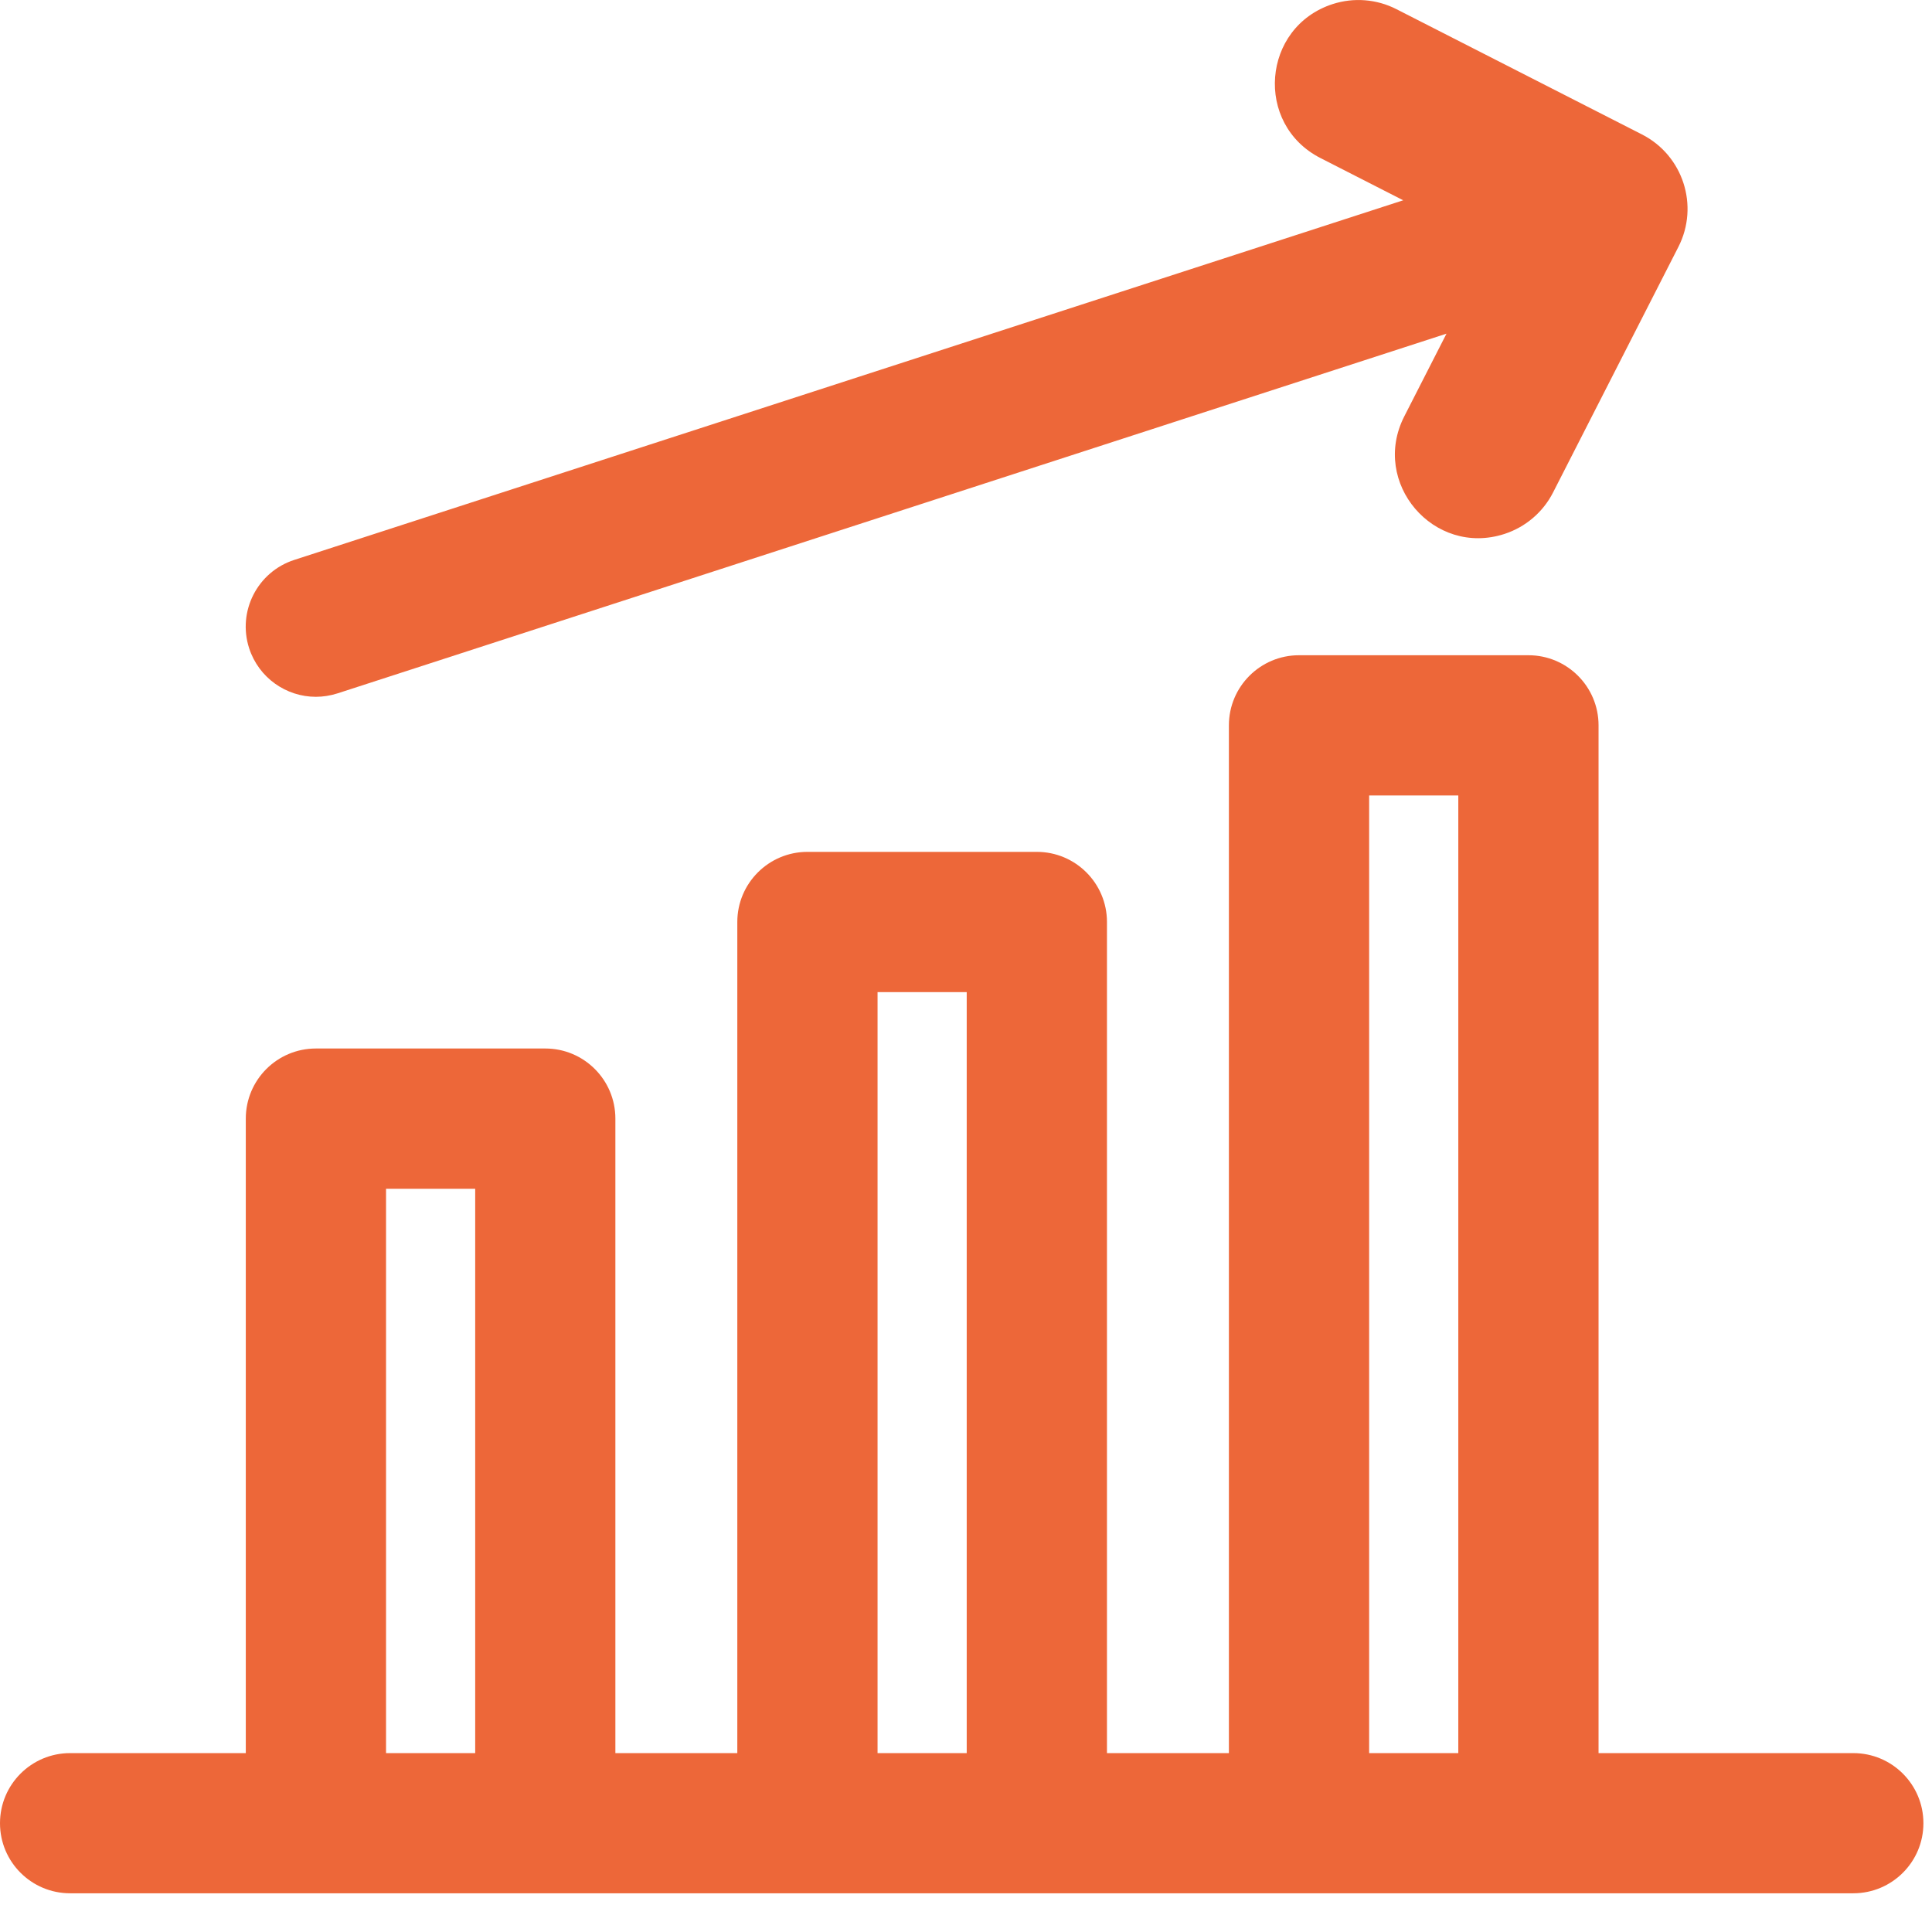
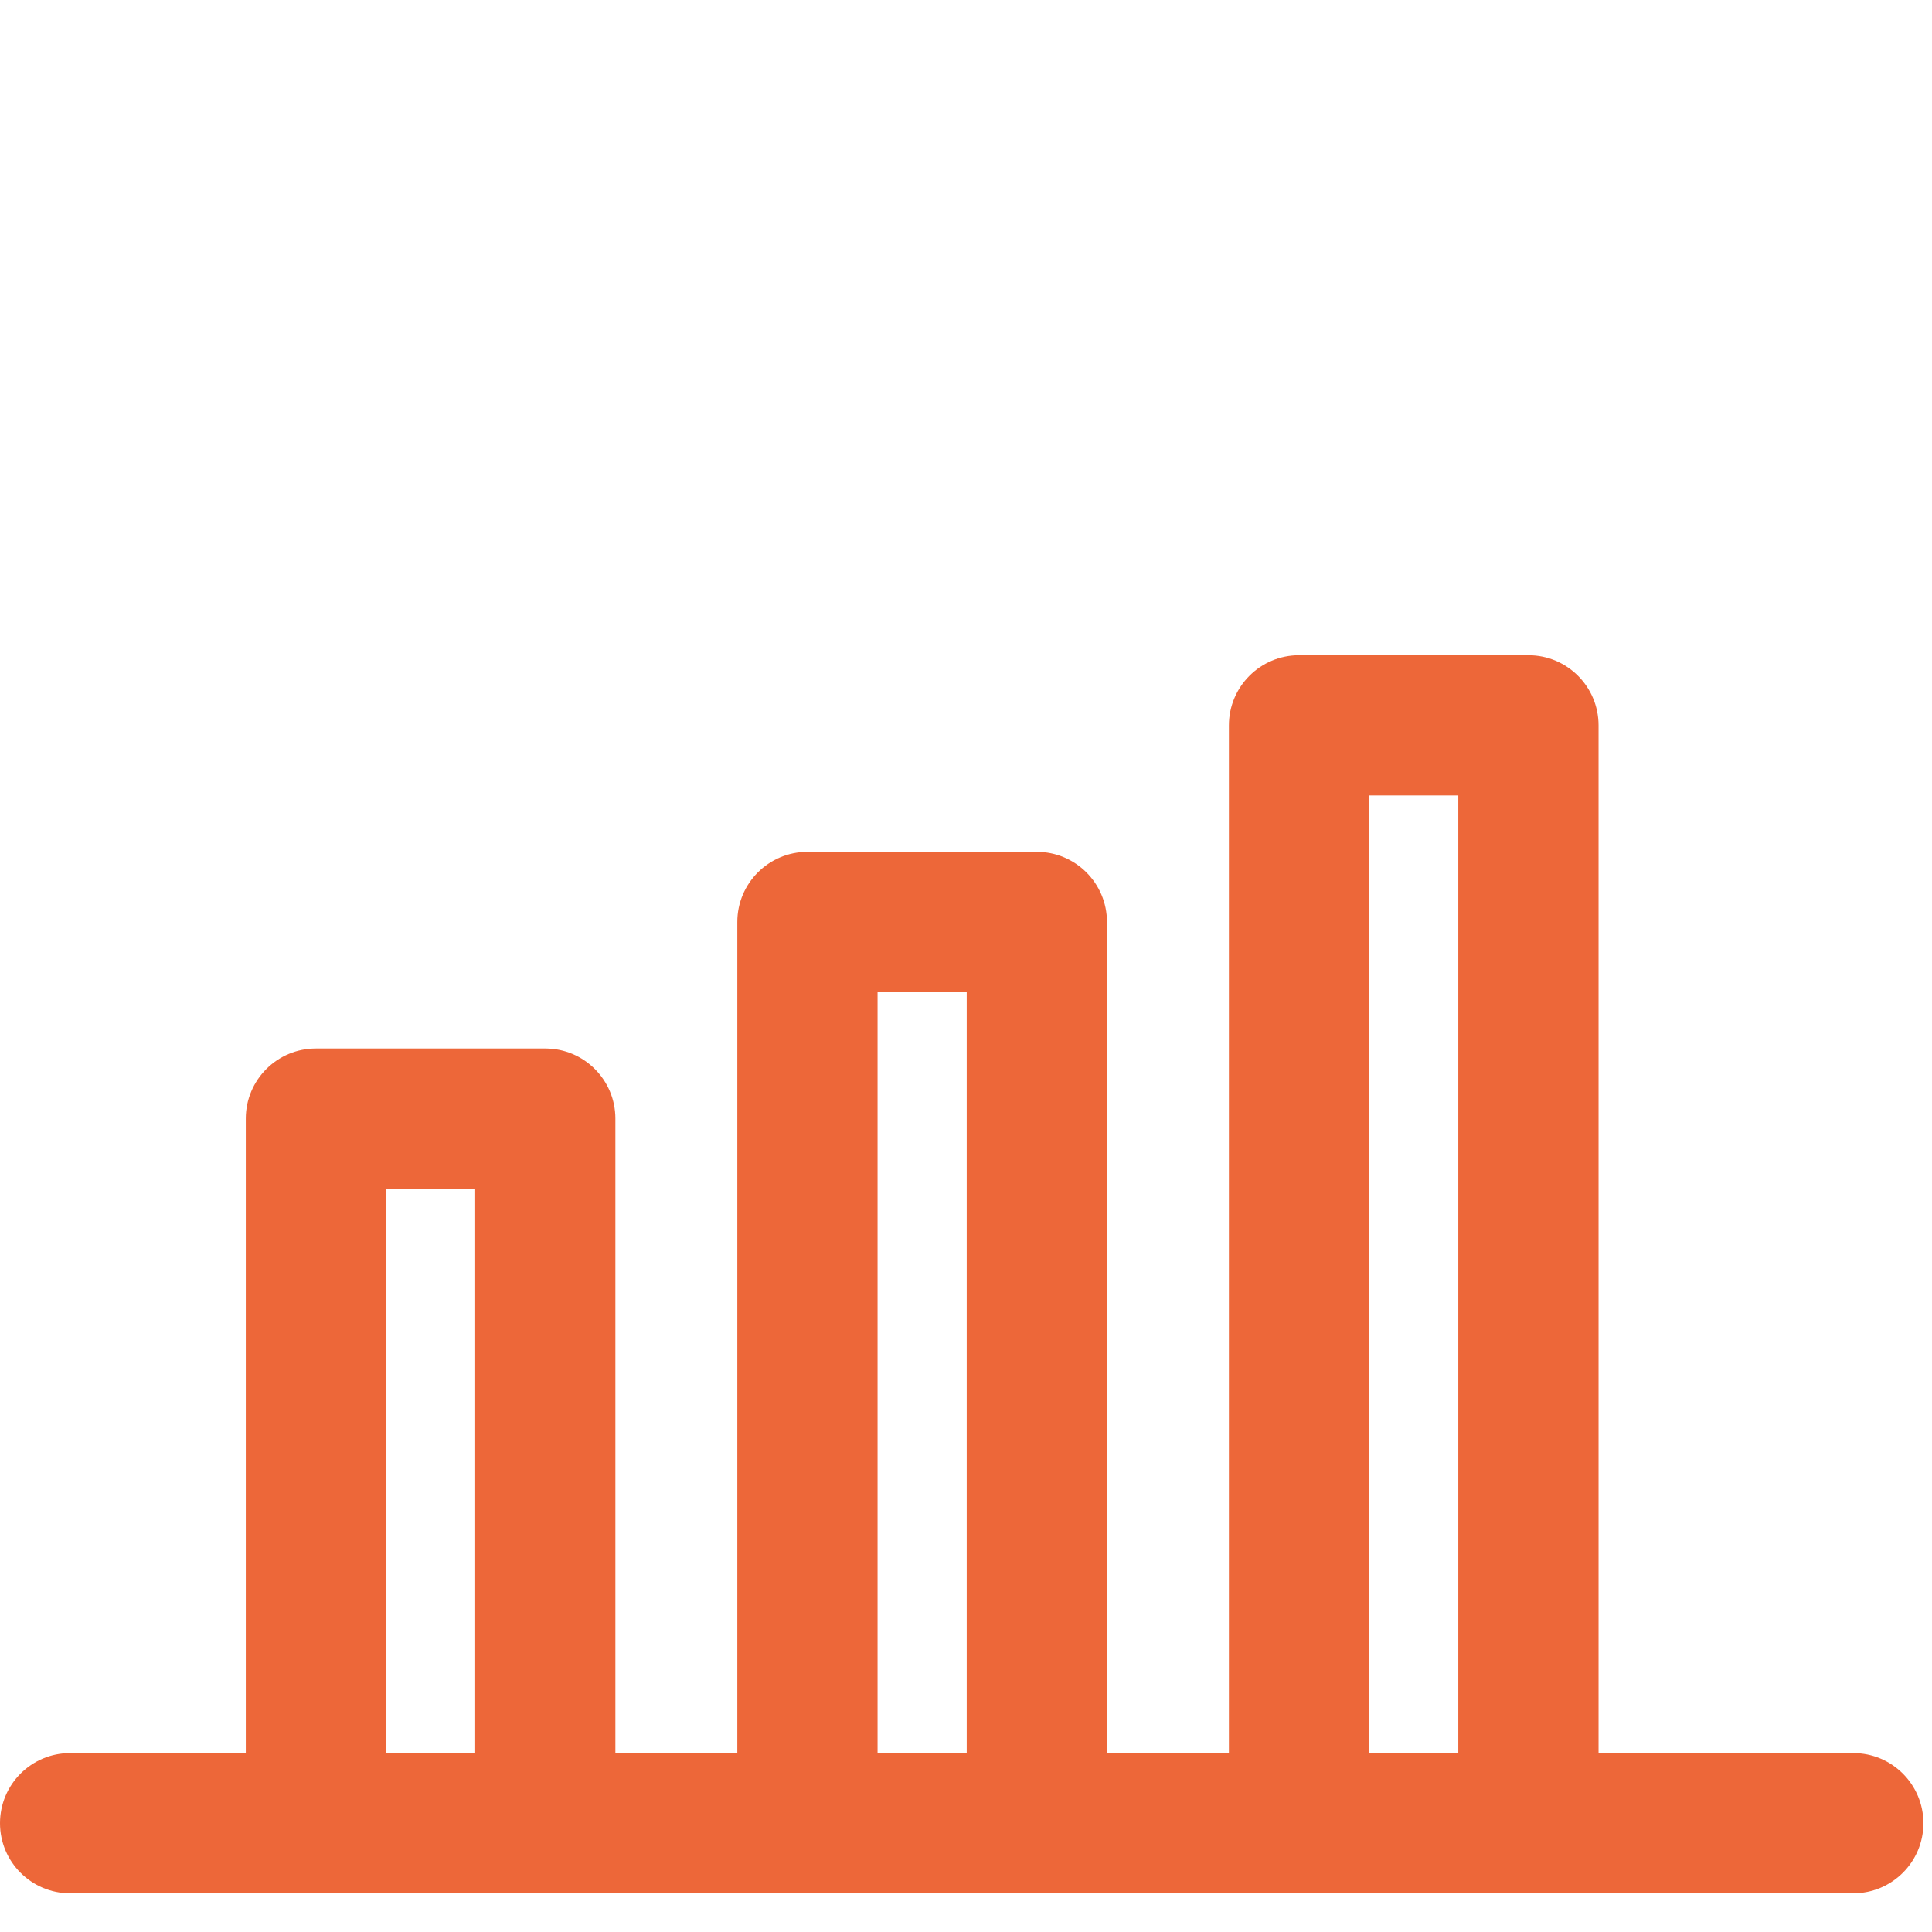
<svg xmlns="http://www.w3.org/2000/svg" width="27" height="27" viewBox="0 0 27 27" fill="none">
  <path d="M25.9 24.5H22.34V10.137C22.34 9.596 21.901 9.157 21.36 9.157H18.154C17.613 9.157 17.174 9.596 17.174 10.137V24.5H15.47V12.885C15.47 12.344 15.031 11.905 14.49 11.905H11.284C10.743 11.905 10.304 12.344 10.304 12.885V24.5H8.6V15.633C8.6 15.092 8.162 14.653 7.621 14.653H4.415C3.873 14.653 3.435 15.092 3.435 15.633V24.5H0.98C0.439 24.5 0 24.938 0 25.48C0 26.021 0.439 26.459 0.98 26.459H25.9C26.441 26.459 26.88 26.021 26.88 25.48C26.88 24.938 26.441 24.5 25.9 24.5ZM5.395 24.5V16.613H6.641V24.5H5.395ZM12.264 24.5V13.865H13.51V24.5H12.264ZM19.134 24.5V11.117H20.38V24.5H19.134Z" fill="#ED6739" />
-   <path d="M4.414 9.738C4.514 9.738 4.616 9.722 4.717 9.69L20.215 4.663L19.625 5.819C19.152 6.746 20.035 7.783 21.025 7.462C21.32 7.366 21.565 7.157 21.705 6.881L23.456 3.45C23.749 2.875 23.521 2.172 22.947 1.879L19.515 0.128C19.239 -0.013 18.919 -0.038 18.624 0.057C17.634 0.379 17.527 1.736 18.454 2.209L19.61 2.799L4.112 7.825C3.597 7.992 3.315 8.545 3.482 9.06C3.617 9.474 4.001 9.738 4.414 9.738Z" fill="#ED6739" />
</svg>